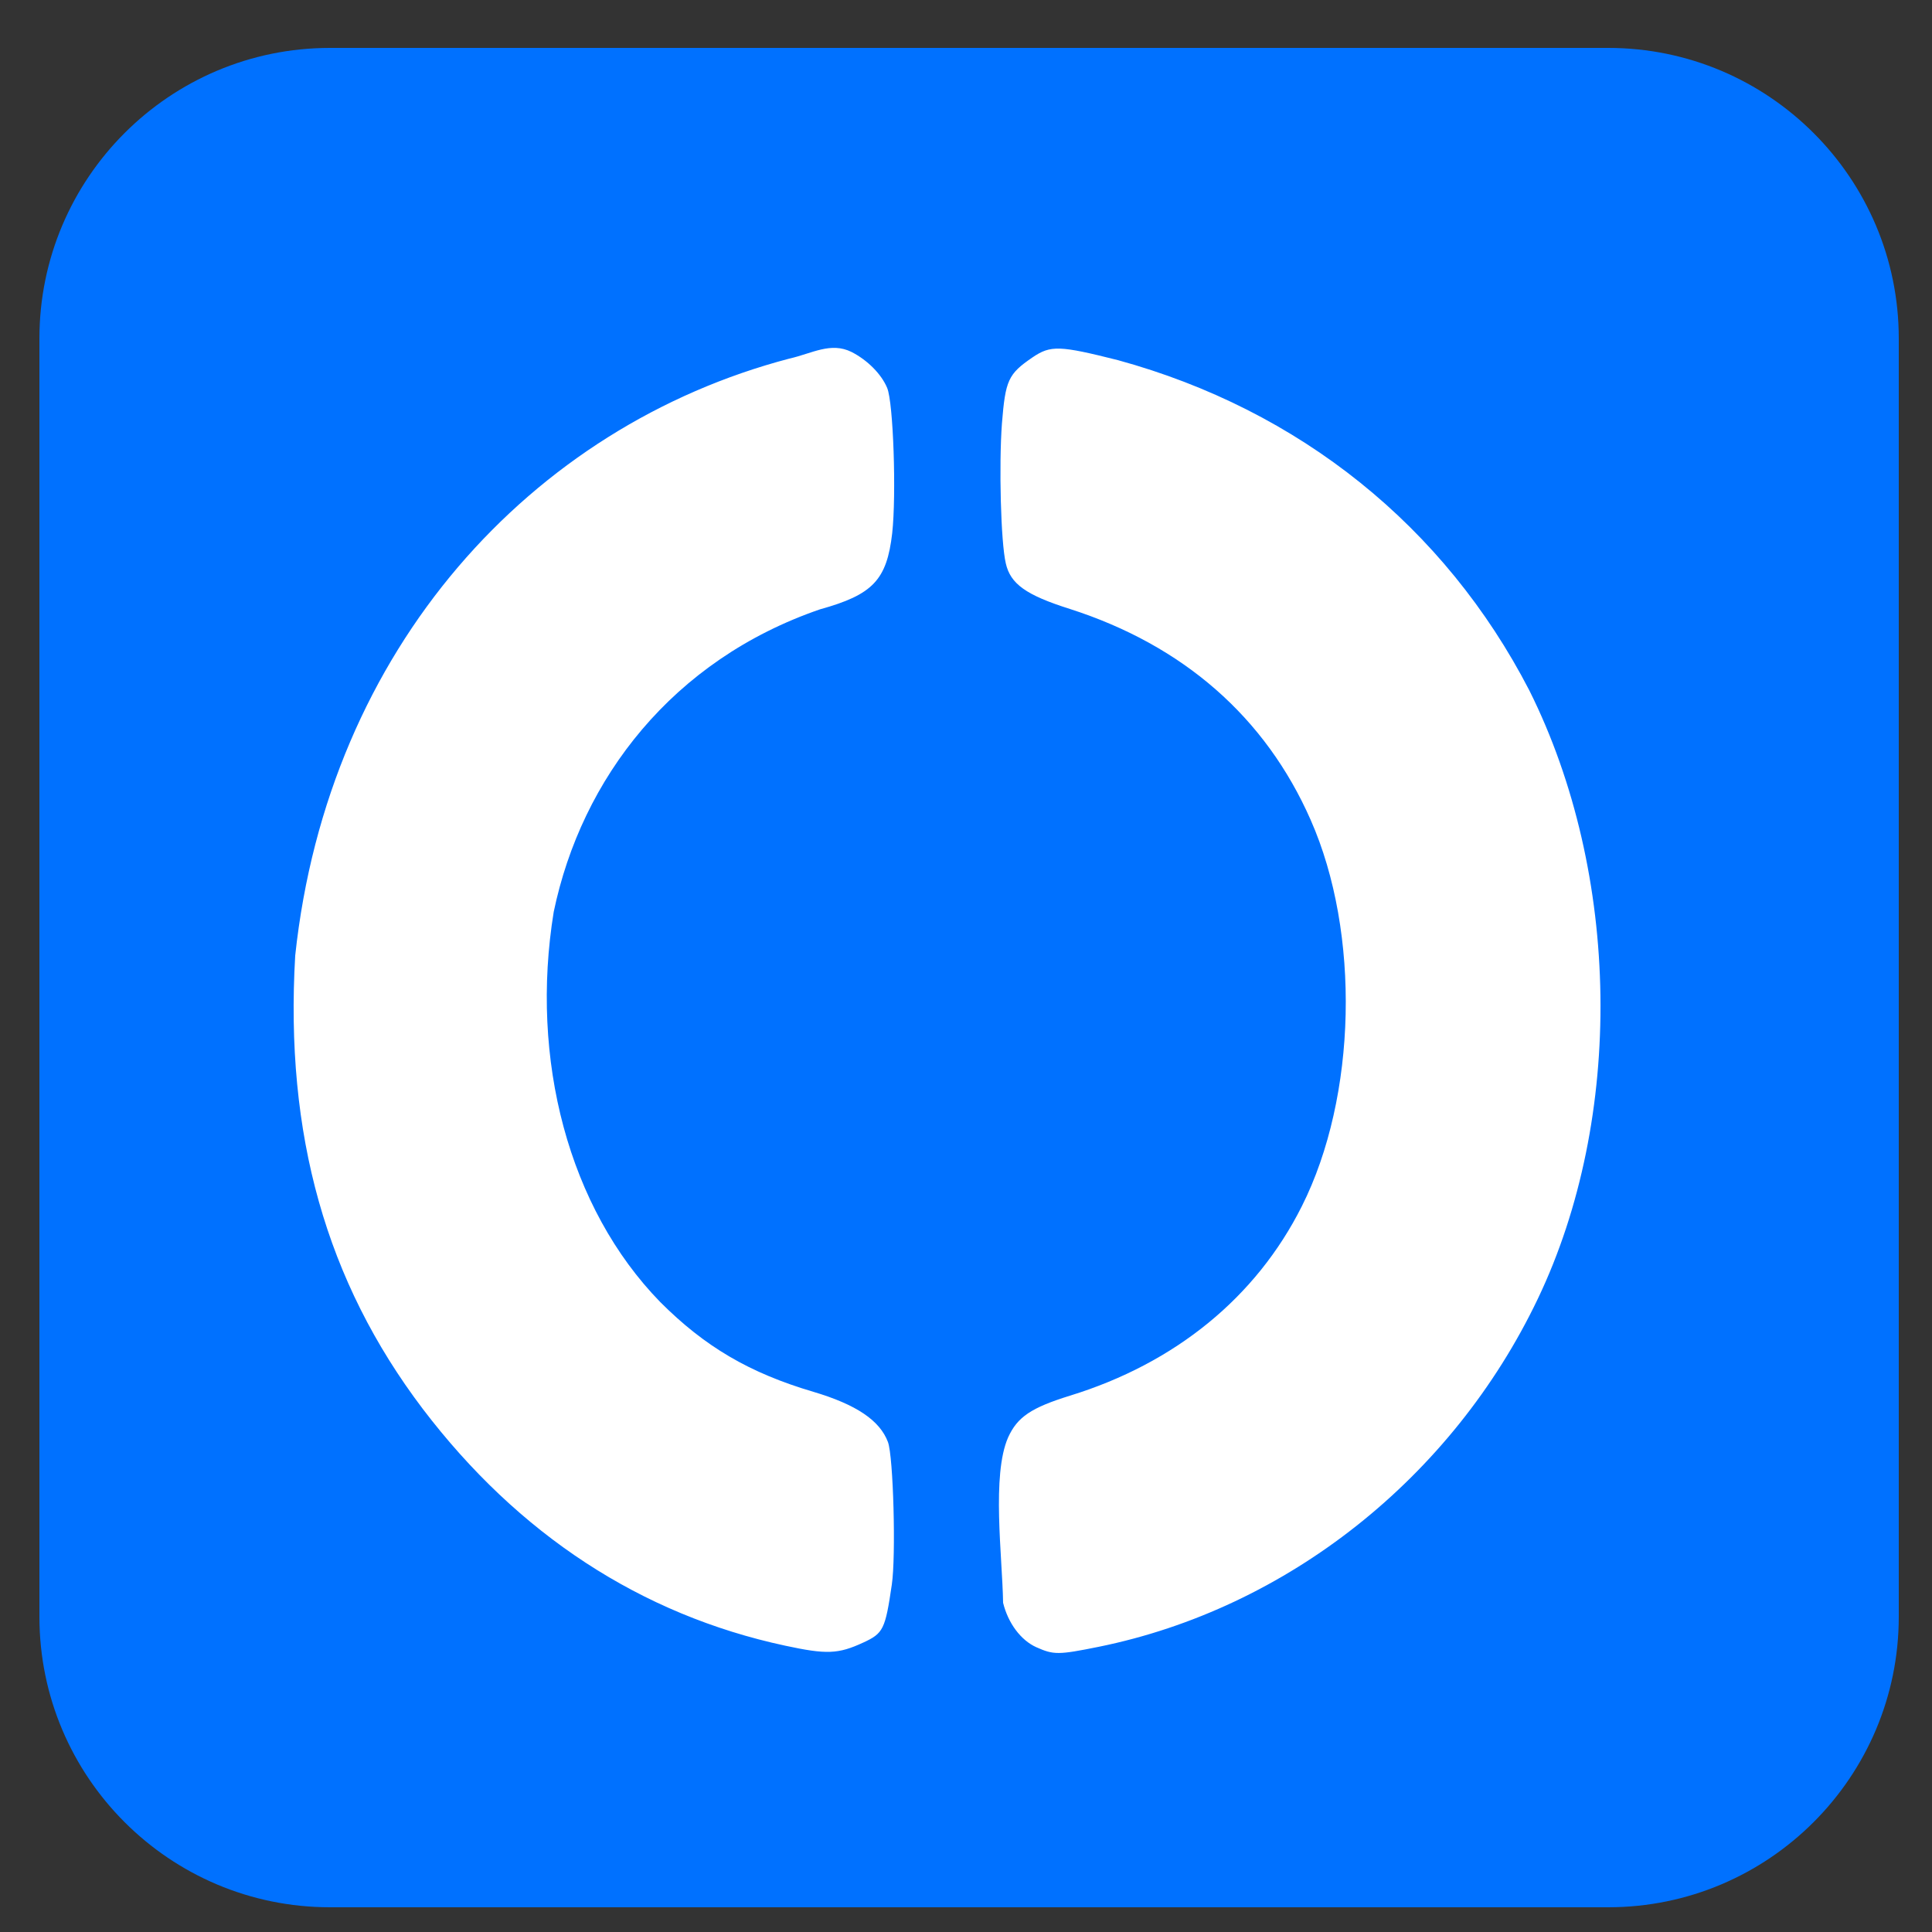
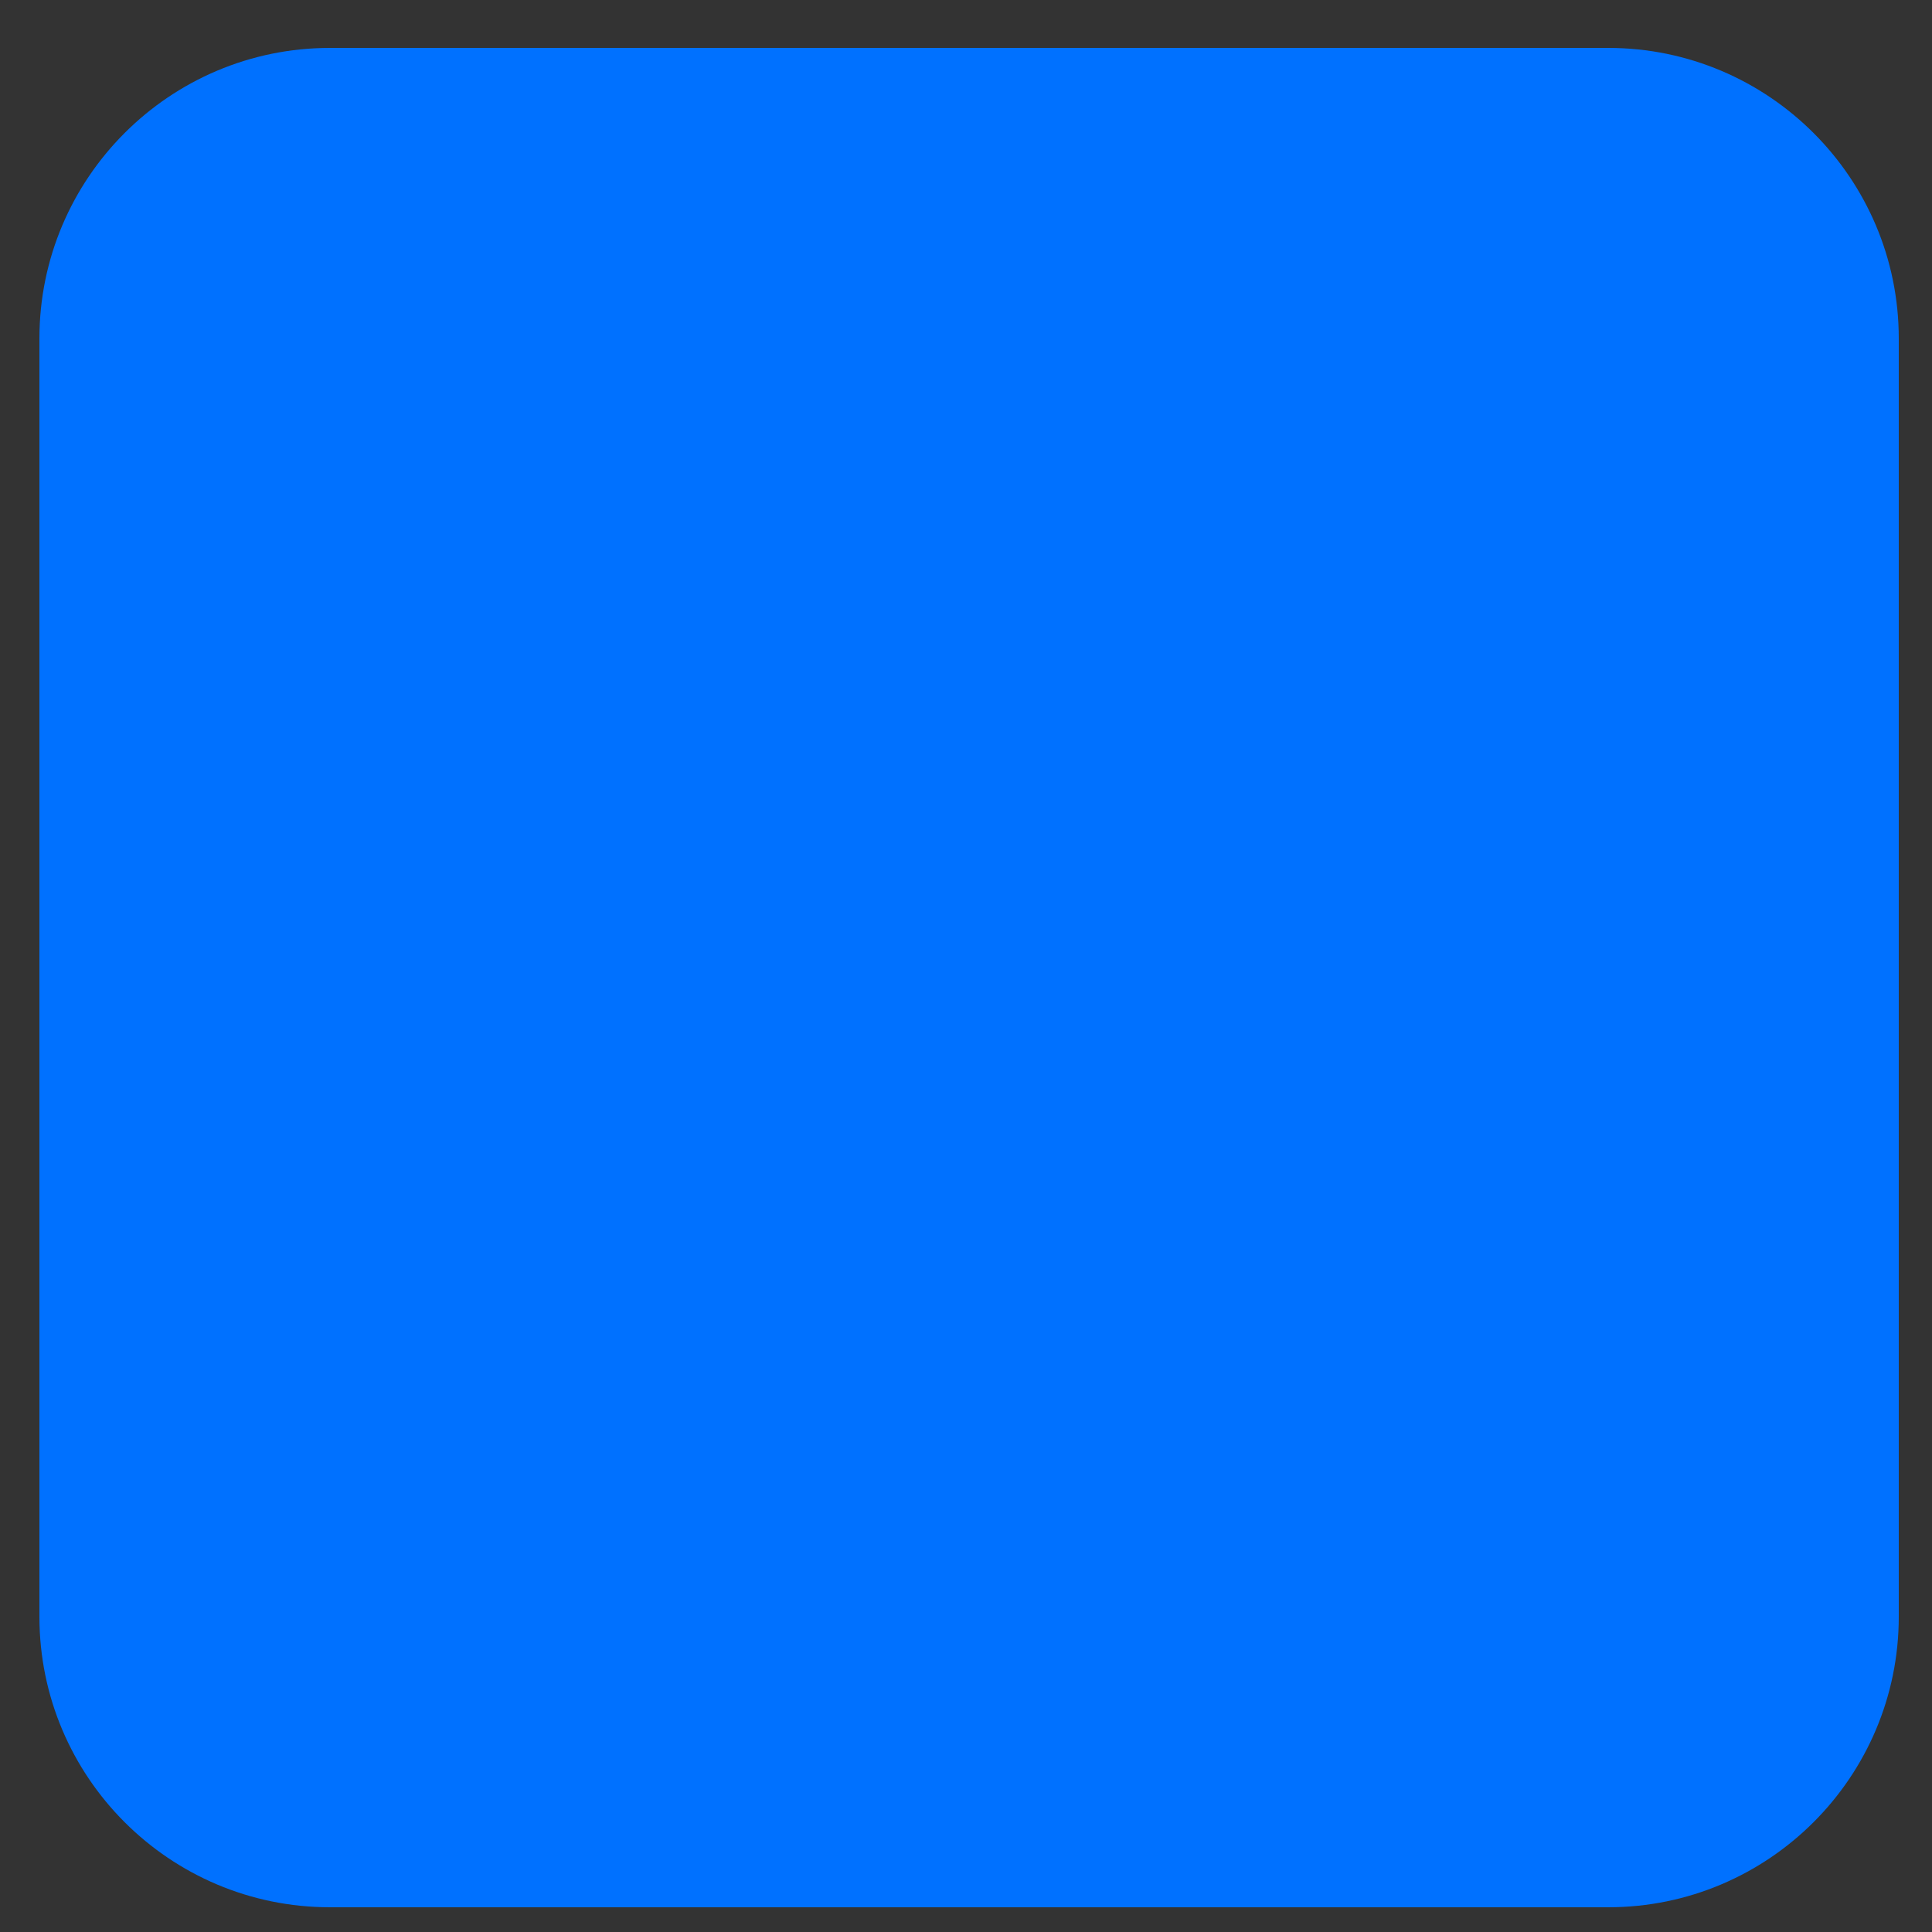
<svg xmlns="http://www.w3.org/2000/svg" version="1.1" id="Livello_1" x="0px" y="0px" viewBox="0 0 500 500" style="enable-background:new 0 0 500 500;" xml:space="preserve">
  <rect x="0" y="0" width="500" height="500" fill="#333333" stroke="none" />
  <style type="text/css">
	.st0{fill:#0071FF;}
	.st1{fill:#FFFFFF;}
</style>
  <path class="st0" d="M85.4,12.4h330.8c41.5,0,75.2,33.7,75.2,75.2v330.8c0,41.5-33.7,75.2-75.2,75.2H85.4  c-41.5,0-75.2-33.7-75.2-75.2V87.6C10.2,46.1,43.9,12.4,85.4,12.4z" />
-   <path class="st1" d="M203.2,425.9c-37.3-8-69.1-28.8-93.8-61.3c-25-33-35.7-71-33-117.3c8.5-79.6,61.2-137,127.9-154.5  c5.8-1.3,10.7-4.4,16.1-1.7c4.1,2.1,7.7,5.7,9.2,9.3c1.6,3.8,2.4,27.6,1.3,37.6c-1.4,12.1-5,15.9-18.7,19.7  c-38.1,13.1-61.7,43.7-68.9,78.3c-6.2,38.1,3.8,76.6,27.6,101c11.5,11.5,23,18.3,39.6,23.2c11.1,3.3,17.2,7.4,19.3,13  c1.4,3.7,2.1,29.5,1,36.9c-1.7,11.6-2.2,12.6-7.4,15C216.9,428.1,213.9,428.2,203.2,425.9z M268.2,426.3c-4-1.8-7.3-6.2-8.6-11.5  c-0.2-12.1-3-33,1.3-42.8c2.4-5.3,6-7.7,16-10.8c27.3-8.4,48.2-25.5,60-49c14.3-28.4,15.2-70.8,2.3-100  c-11.7-26.6-33-45.2-62.3-54.6c-11.4-3.6-15.4-6.5-16.6-11.8c-1.3-5.5-1.8-25.5-1-36.2c0.9-11.2,1.6-12.8,7.9-17.1  c4.7-3.2,7-3.1,22.1,0.7c47.1,12.9,84.6,43.1,106.5,85.5c23.7,47.5,24.6,110.5,2.2,157.4c-22.1,46.3-64.9,80.2-113.7,90.1  C273.9,428.3,272.7,428.3,268.2,426.3z" />
</svg>